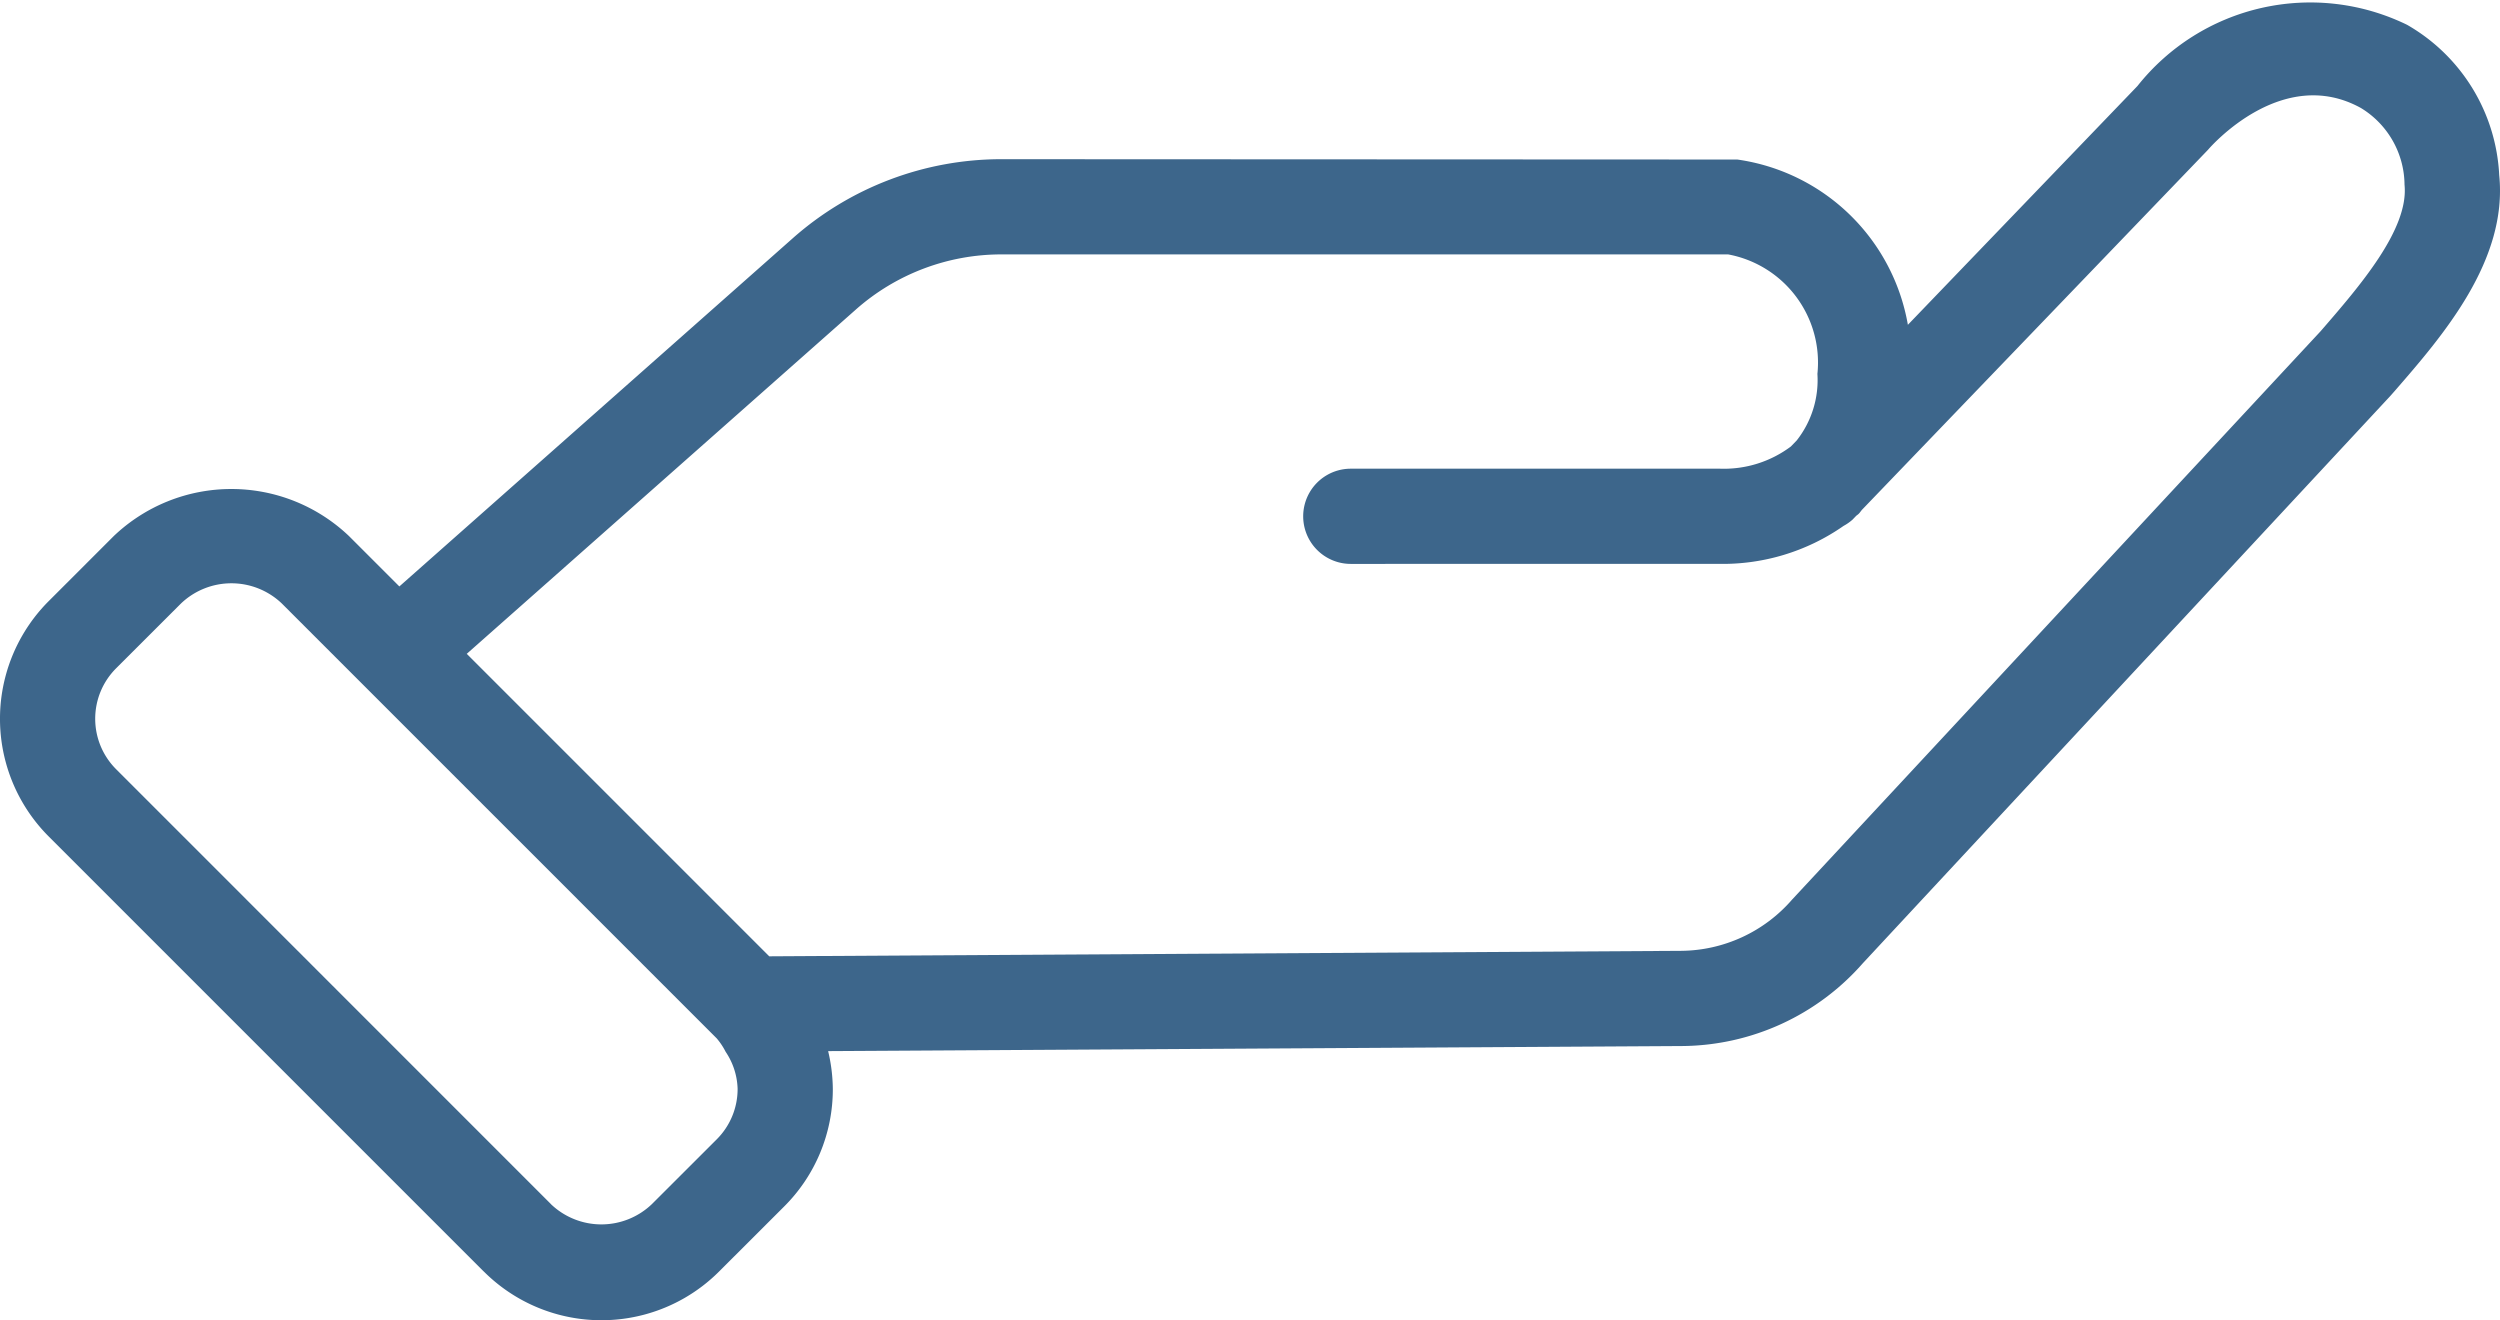
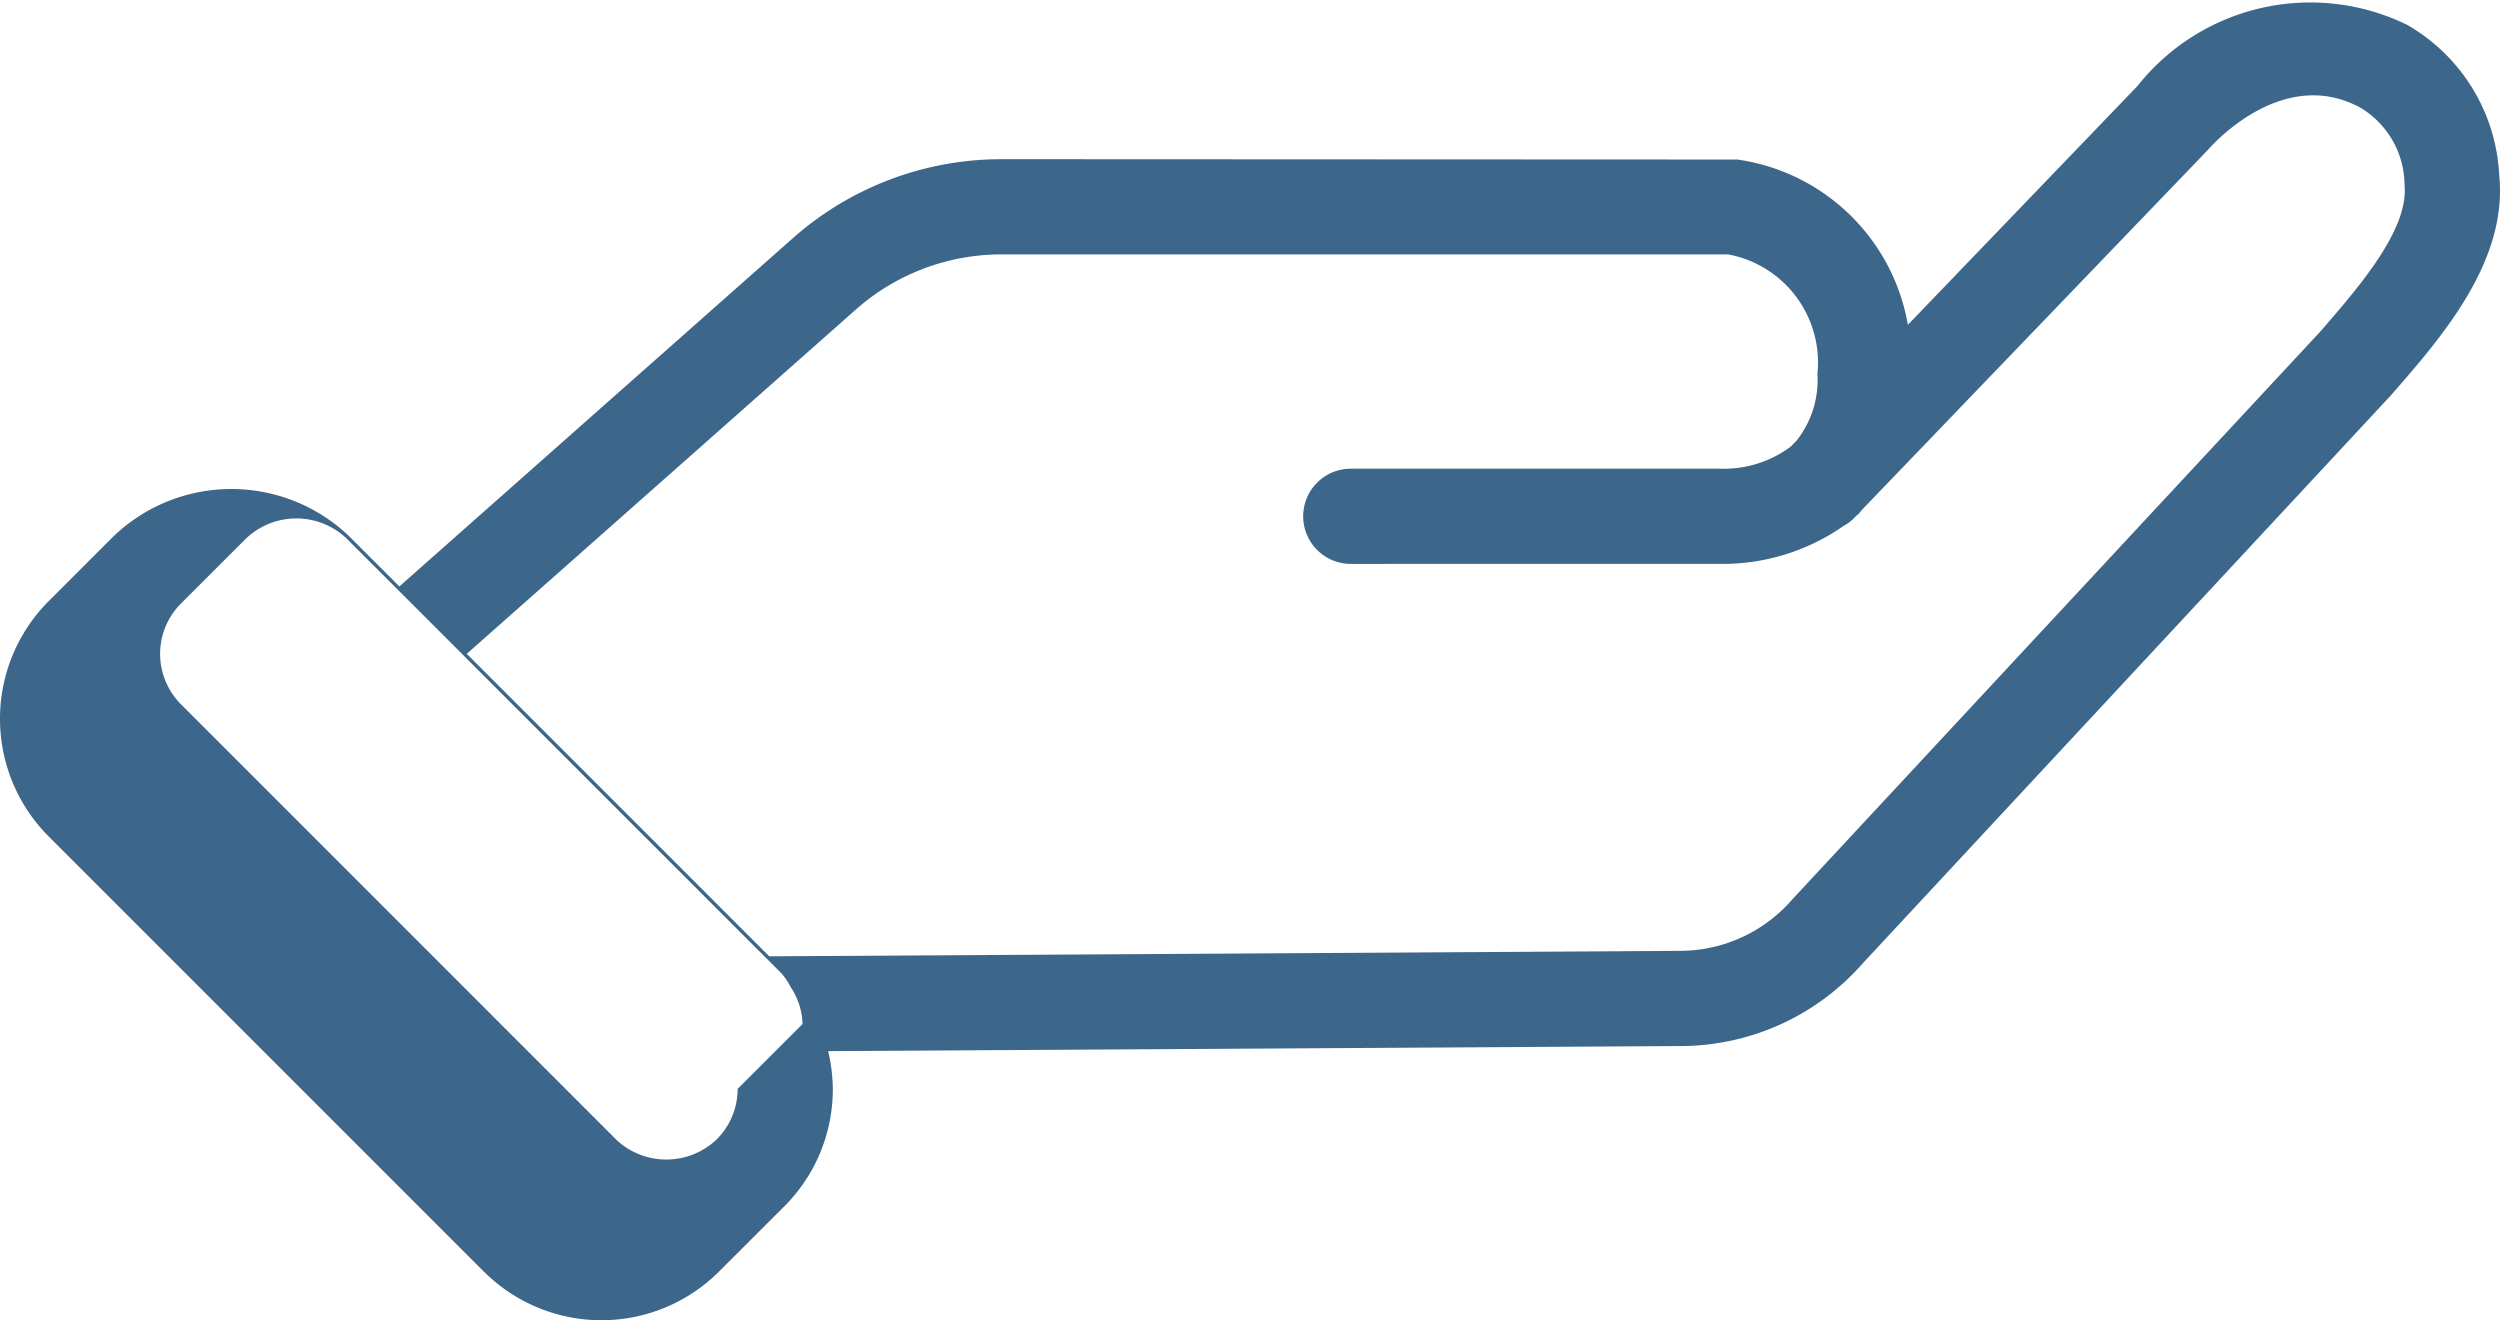
<svg xmlns="http://www.w3.org/2000/svg" width="37.391" height="19.746" viewBox="0 0 37.391 19.746">
  <defs>
    <style>.cls-1{fill:#3d668b;}</style>
  </defs>
  <g id="Layer_2" data-name="Layer 2">
    <g id="Layer_1-2" data-name="Layer 1">
-       <path class="cls-1" d="M34.707,4.955l-7.905,8.501a2.219,2.219,0,0,1-1.653.765l-13.644.082L6.981,9.779l5.818-5.148a3.283,3.283,0,0,1,2.18-.826H25.847a1.645,1.645,0,0,1,1.335,1.787,1.459,1.459,0,0,1-.31.996l-.087.09a1.671,1.671,0,0,1-1.058.332H20.203a.712.712,0,1,0,0,1.424l5.483-.001a3.157,3.157,0,0,0,1.888-.568.709.709,0,0,0,.132-.092l.055-.057c.011-.01.023-.017.035-.028.023-.021.038-.049.06-.071L33.024,2.24c.044-.052,1.114-1.274,2.288-.624a1.355,1.355,0,0,1,.651,1.147c.068.666-.676,1.523-1.256,2.192M11.032,16.286a1.063,1.063,0,0,1-.312.754l-.971.97a1.092,1.092,0,0,1-1.509,0h.001l-6.505-6.506a1.067,1.067,0,0,1,0-1.508l.971-.97a1.092,1.092,0,0,1,1.508,0l6.505,6.505a1.023,1.023,0,0,1,.133.2,1.042,1.042,0,0,1,.179.555M37.379,2.617A2.745,2.745,0,0,0,36.001.371a3.3,3.3,0,0,0-4.032.915l-3.434,3.572a3.018,3.018,0,0,0-2.551-2.472l-11.005-.005a4.708,4.708,0,0,0-3.124,1.184L5.973,8.771l-.752-.752a2.55,2.55,0,0,0-3.521,0l-.97.97a2.49,2.49,0,0,0-.001,3.522l6.505,6.505h.001a2.488,2.488,0,0,0,3.521,0l.97-.969a2.474,2.474,0,0,0,.73-1.761,2.533,2.533,0,0,0-.07-.565l12.774-.076a3.631,3.631,0,0,0,2.7-1.237l7.889-8.484.069-.078c.715-.823,1.693-1.95,1.561-3.229" />
+       <path class="cls-1" d="M34.707,4.955l-7.905,8.501a2.219,2.219,0,0,1-1.653.765l-13.644.082L6.981,9.779l5.818-5.148a3.283,3.283,0,0,1,2.18-.826H25.847a1.645,1.645,0,0,1,1.335,1.787,1.459,1.459,0,0,1-.31.996l-.087.09a1.671,1.671,0,0,1-1.058.332H20.203a.712.712,0,1,0,0,1.424l5.483-.001a3.157,3.157,0,0,0,1.888-.568.709.709,0,0,0,.132-.092l.055-.057c.011-.01.023-.017.035-.028.023-.021.038-.049.06-.071L33.024,2.24c.044-.052,1.114-1.274,2.288-.624a1.355,1.355,0,0,1,.651,1.147c.068.666-.676,1.523-1.256,2.192M11.032,16.286a1.063,1.063,0,0,1-.312.754a1.092,1.092,0,0,1-1.509,0h.001l-6.505-6.506a1.067,1.067,0,0,1,0-1.508l.971-.97a1.092,1.092,0,0,1,1.508,0l6.505,6.505a1.023,1.023,0,0,1,.133.2,1.042,1.042,0,0,1,.179.555M37.379,2.617A2.745,2.745,0,0,0,36.001.371a3.3,3.3,0,0,0-4.032.915l-3.434,3.572a3.018,3.018,0,0,0-2.551-2.472l-11.005-.005a4.708,4.708,0,0,0-3.124,1.184L5.973,8.771l-.752-.752a2.55,2.55,0,0,0-3.521,0l-.97.97a2.49,2.49,0,0,0-.001,3.522l6.505,6.505h.001a2.488,2.488,0,0,0,3.521,0l.97-.969a2.474,2.474,0,0,0,.73-1.761,2.533,2.533,0,0,0-.07-.565l12.774-.076a3.631,3.631,0,0,0,2.7-1.237l7.889-8.484.069-.078c.715-.823,1.693-1.95,1.561-3.229" />
    </g>
  </g>
</svg>